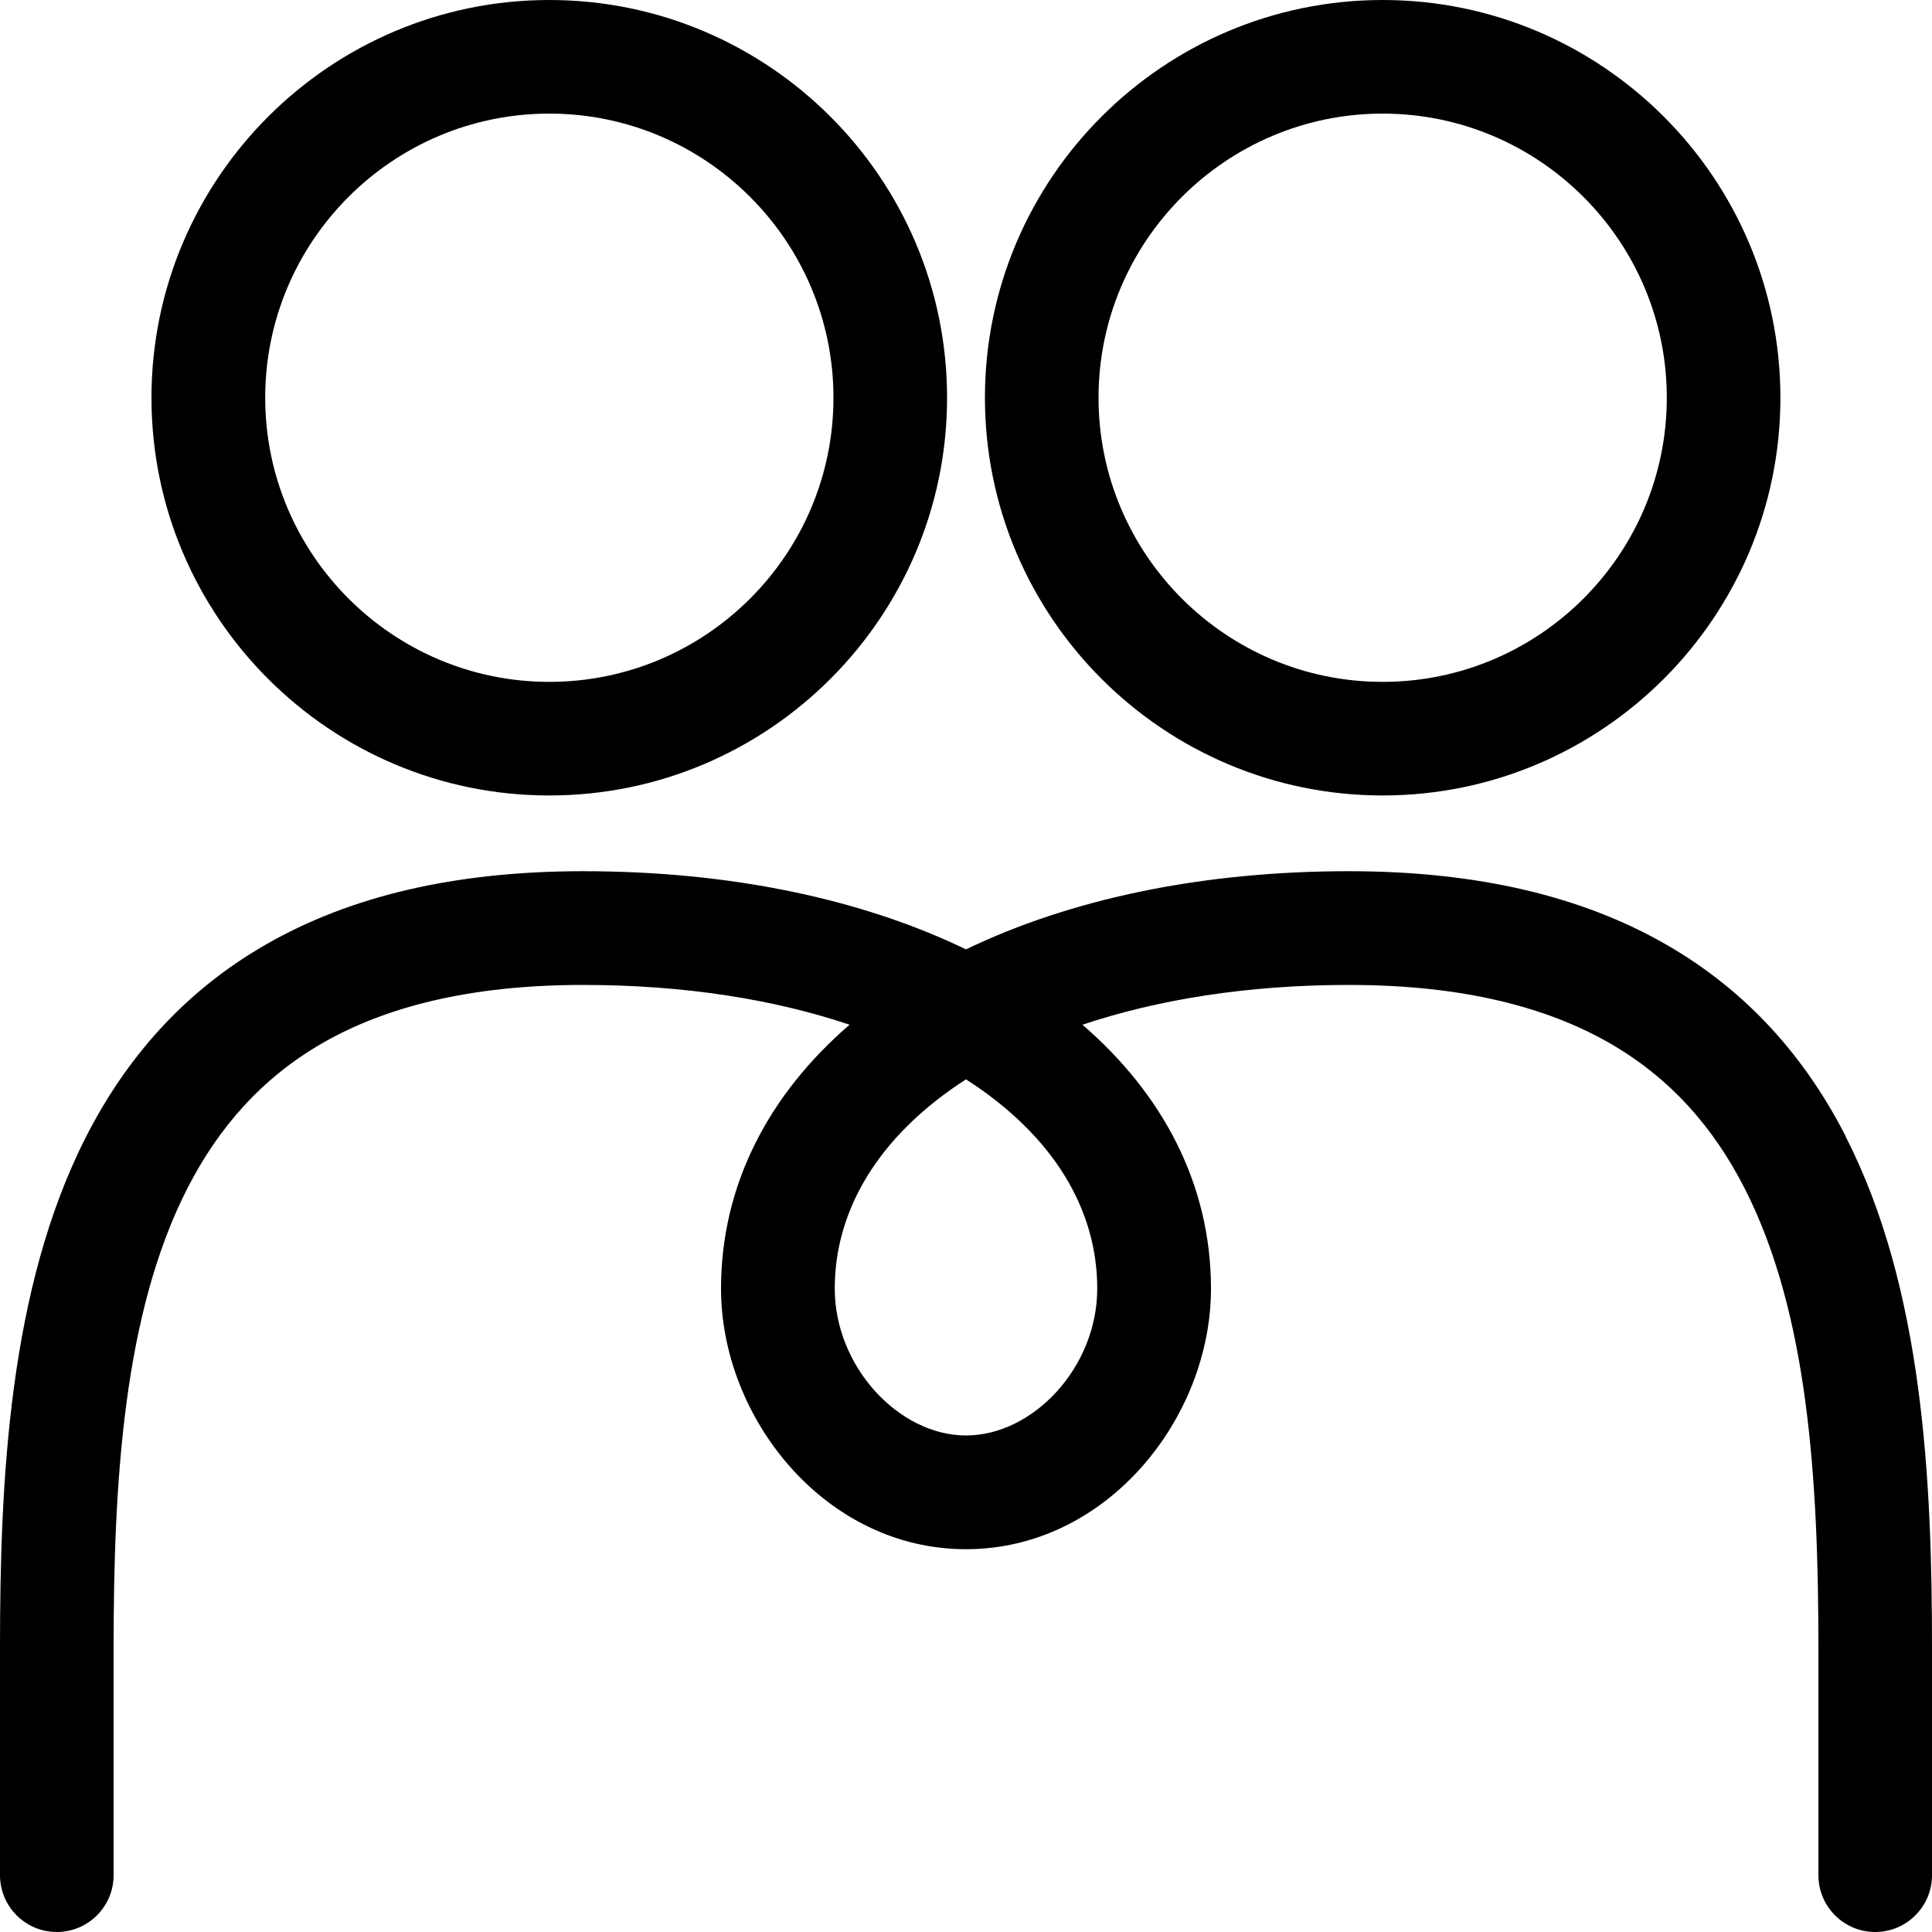
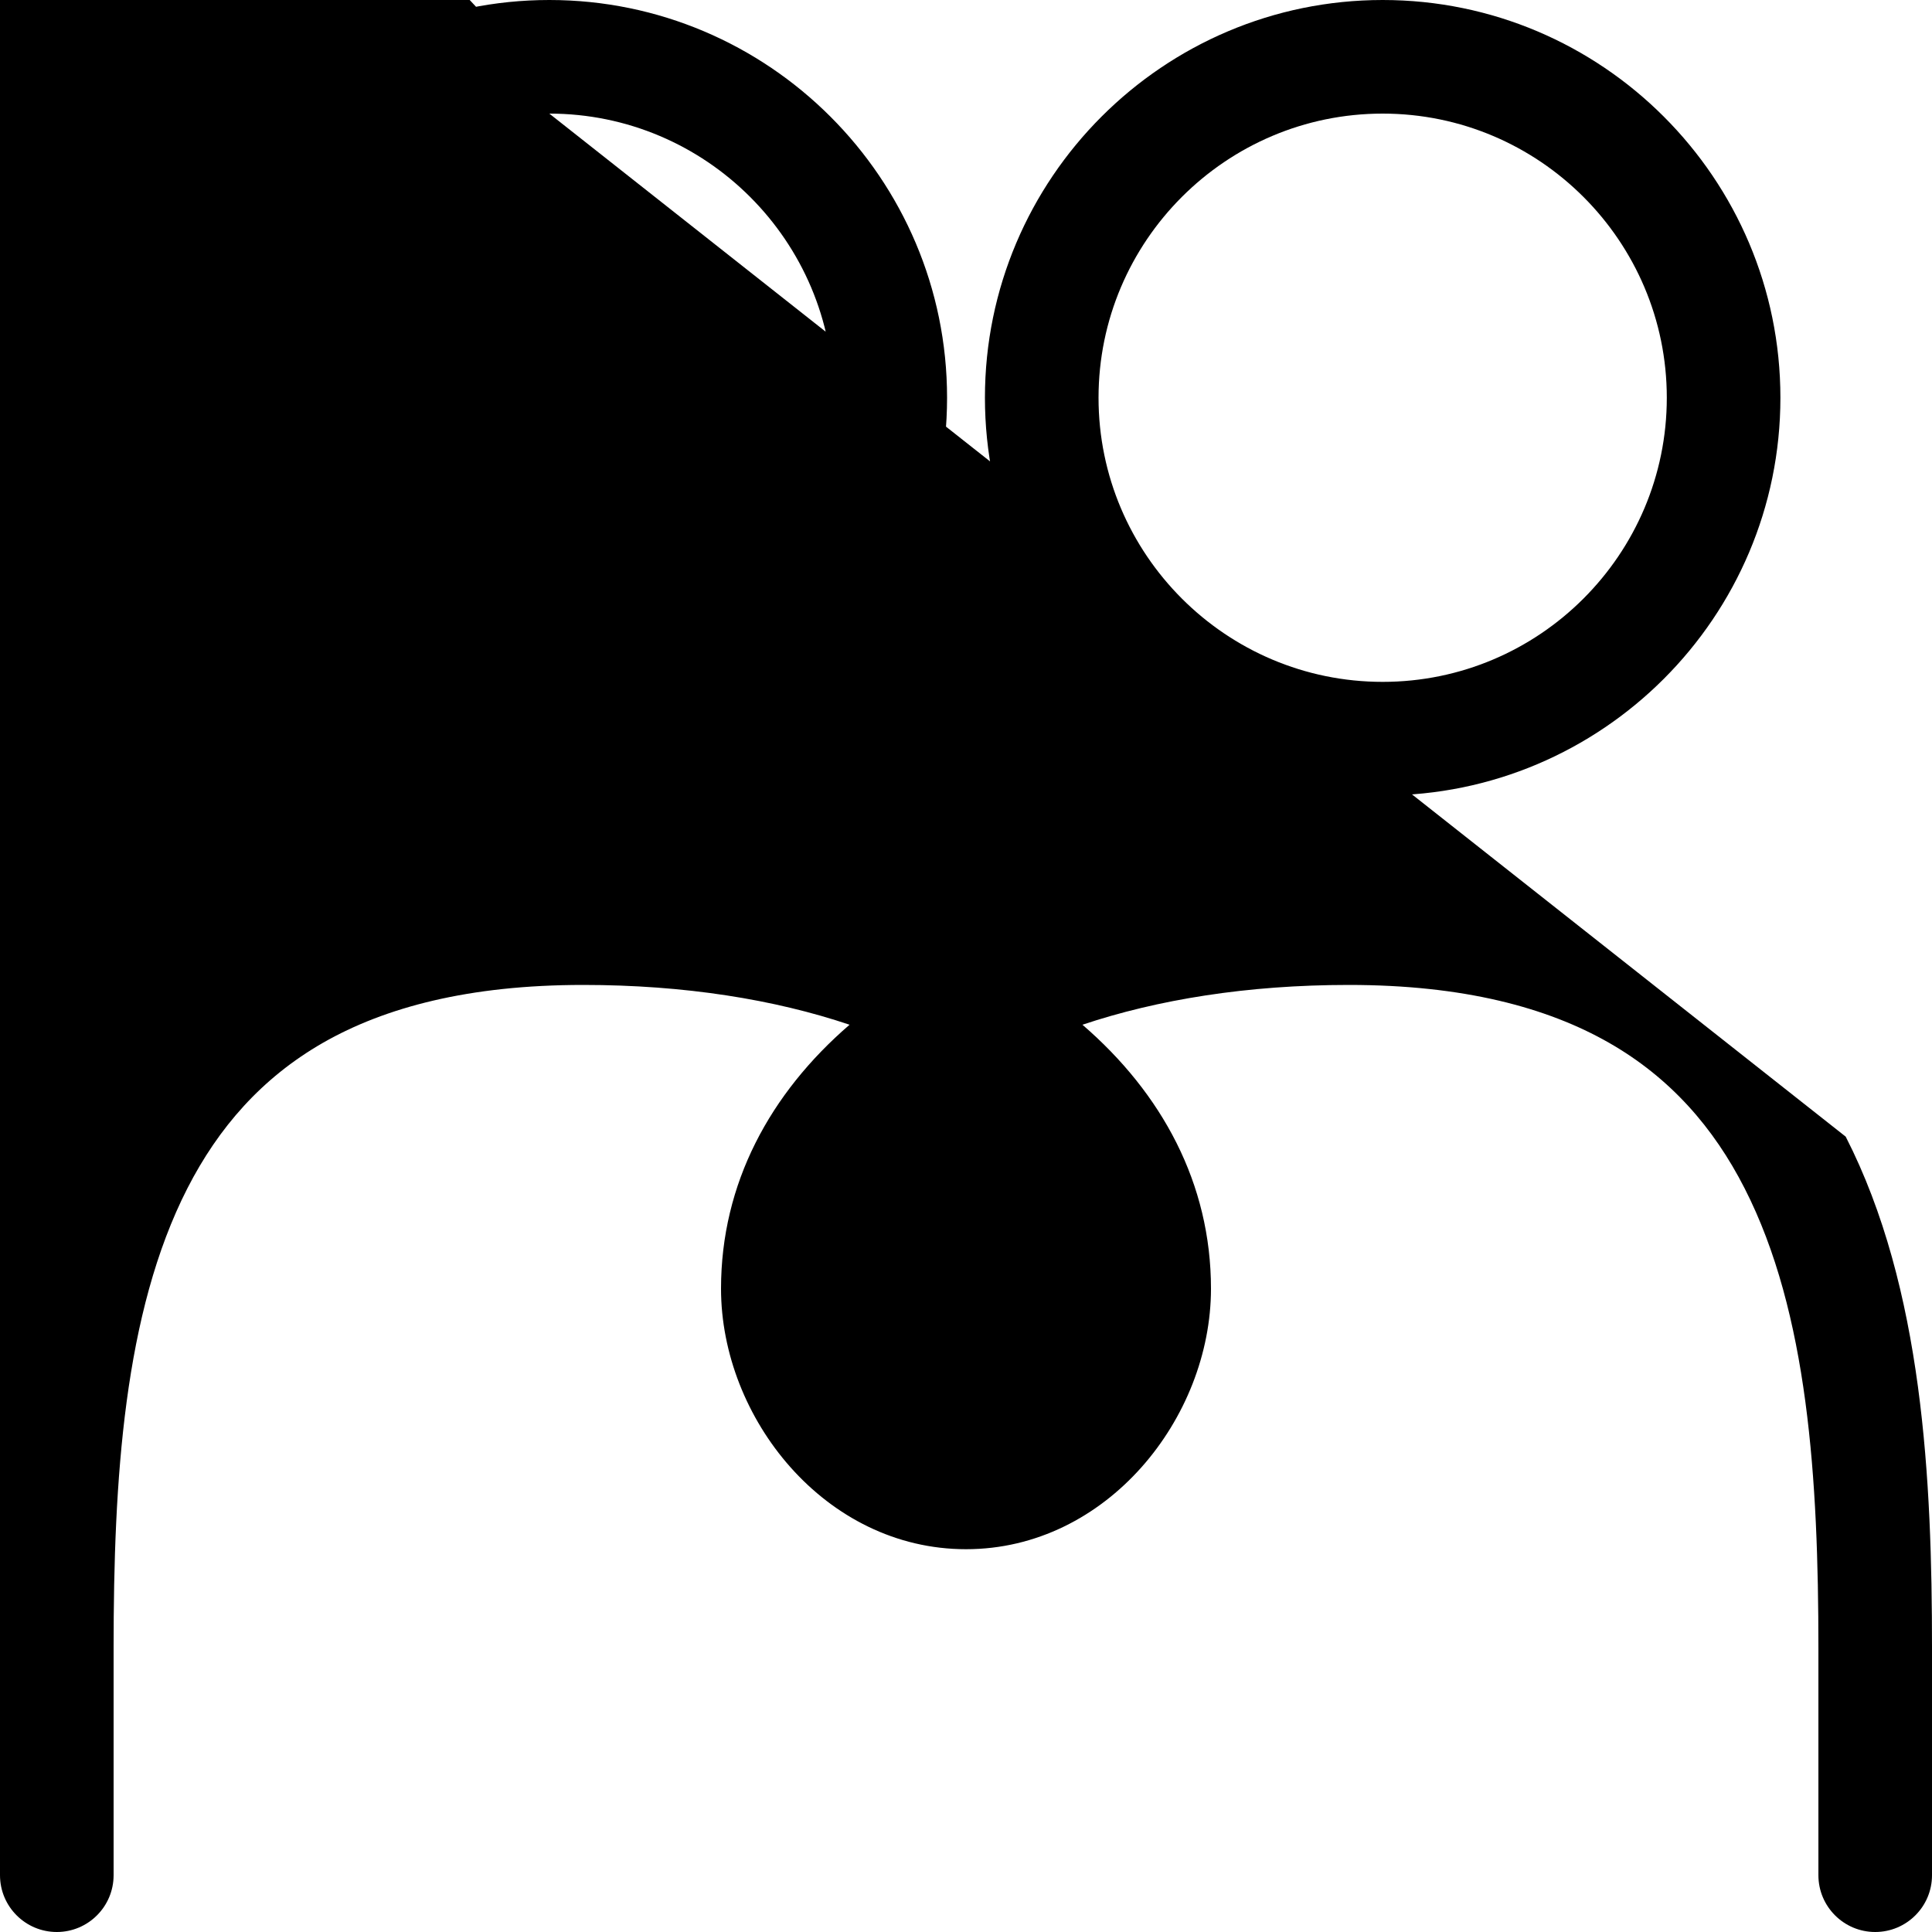
<svg xmlns="http://www.w3.org/2000/svg" id="Icons" viewBox="0 0 150 150">
-   <path id="Community_Icon" d="M107.35,61.76c17.03,0,30.88-13.85,30.88-30.88S124.38,0,107.35,0s-30.88,13.85-30.88,30.88,13.85,30.88,30.88,30.88Zm0-52.94c12.16,0,22.06,9.9,22.06,22.06s-9.89,22.06-22.06,22.06-22.06-9.9-22.06-22.06,9.9-22.06,22.06-22.06ZM42.65,61.76c17.03,0,30.88-13.85,30.88-30.88S59.67,0,42.65,0,11.76,13.85,11.76,30.88s13.85,30.88,30.88,30.88Zm0-52.94c12.16,0,22.06,9.9,22.06,22.06s-9.89,22.06-22.06,22.06-22.06-9.9-22.06-22.06S30.48,8.82,42.65,8.82Zm100.66,79.42c-3.07-6.01-7.55-11.25-14.01-14.94-6.43-3.68-14.52-5.66-24.58-5.66-11.42,0-21.61,2.16-29.72,6.07-8.11-3.92-18.3-6.07-29.72-6.07-10.06,0-18.15,1.98-24.58,5.66-6.46,3.69-10.94,8.93-14.01,14.94C.68,100.02,0,115,0,127.94v17.65c0,2.44,1.98,4.41,4.41,4.41s4.41-1.97,4.41-4.41v-17.65c0-13.05,.79-26.01,5.73-35.68,2.41-4.71,5.77-8.57,10.53-11.3,4.79-2.74,11.29-4.49,20.2-4.49,7.88,0,14.86,1.13,20.68,3.09-6.18,5.33-9.98,12.33-9.98,20.49,0,10.04,8.07,20.23,19.02,20.23s19.02-10.2,19.02-20.23c0-8.16-3.8-15.16-9.98-20.49,5.82-1.95,12.8-3.09,20.68-3.09,8.91,0,15.4,1.75,20.2,4.49,4.76,2.72,8.13,6.59,10.53,11.3,4.94,9.67,5.73,22.63,5.73,35.68v17.65c0,2.44,1.98,4.41,4.41,4.41s4.41-1.97,4.41-4.41v-17.65c0-12.94-.68-27.92-6.7-39.69Zm-68.31,23.21c-5.19,0-10.19-5.32-10.19-11.41s3.4-11.87,10.19-16.24c6.8,4.37,10.19,10.1,10.19,16.24s-5,11.41-10.19,11.41Z" />
+   <path id="Community_Icon" d="M107.35,61.76c17.03,0,30.88-13.85,30.88-30.88S124.38,0,107.35,0s-30.88,13.85-30.88,30.88,13.85,30.88,30.88,30.88Zm0-52.94c12.16,0,22.06,9.9,22.06,22.06s-9.89,22.06-22.06,22.06-22.06-9.9-22.06-22.06,9.9-22.06,22.06-22.06ZM42.65,61.76c17.03,0,30.88-13.85,30.88-30.88S59.67,0,42.65,0,11.76,13.85,11.76,30.88s13.85,30.88,30.88,30.88Zm0-52.94c12.16,0,22.06,9.9,22.06,22.06s-9.89,22.06-22.06,22.06-22.06-9.9-22.06-22.06S30.48,8.82,42.65,8.82Zc-3.07-6.01-7.55-11.25-14.01-14.94-6.43-3.68-14.52-5.66-24.58-5.66-11.42,0-21.61,2.16-29.72,6.07-8.11-3.92-18.3-6.07-29.72-6.07-10.06,0-18.15,1.98-24.58,5.66-6.46,3.69-10.94,8.93-14.01,14.94C.68,100.02,0,115,0,127.94v17.65c0,2.44,1.98,4.41,4.41,4.41s4.41-1.97,4.41-4.41v-17.65c0-13.05,.79-26.01,5.73-35.68,2.41-4.71,5.77-8.57,10.53-11.3,4.79-2.74,11.29-4.49,20.2-4.49,7.88,0,14.86,1.13,20.68,3.09-6.18,5.33-9.98,12.33-9.98,20.49,0,10.04,8.07,20.23,19.02,20.23s19.02-10.2,19.02-20.23c0-8.16-3.8-15.16-9.98-20.49,5.82-1.95,12.8-3.09,20.68-3.09,8.91,0,15.4,1.75,20.2,4.49,4.76,2.72,8.13,6.59,10.53,11.3,4.94,9.67,5.73,22.63,5.73,35.68v17.65c0,2.44,1.98,4.41,4.41,4.41s4.41-1.97,4.41-4.41v-17.65c0-12.94-.68-27.92-6.7-39.69Zm-68.31,23.21c-5.19,0-10.19-5.32-10.19-11.41s3.4-11.87,10.19-16.24c6.8,4.37,10.19,10.1,10.19,16.24s-5,11.41-10.19,11.41Z" />
</svg>